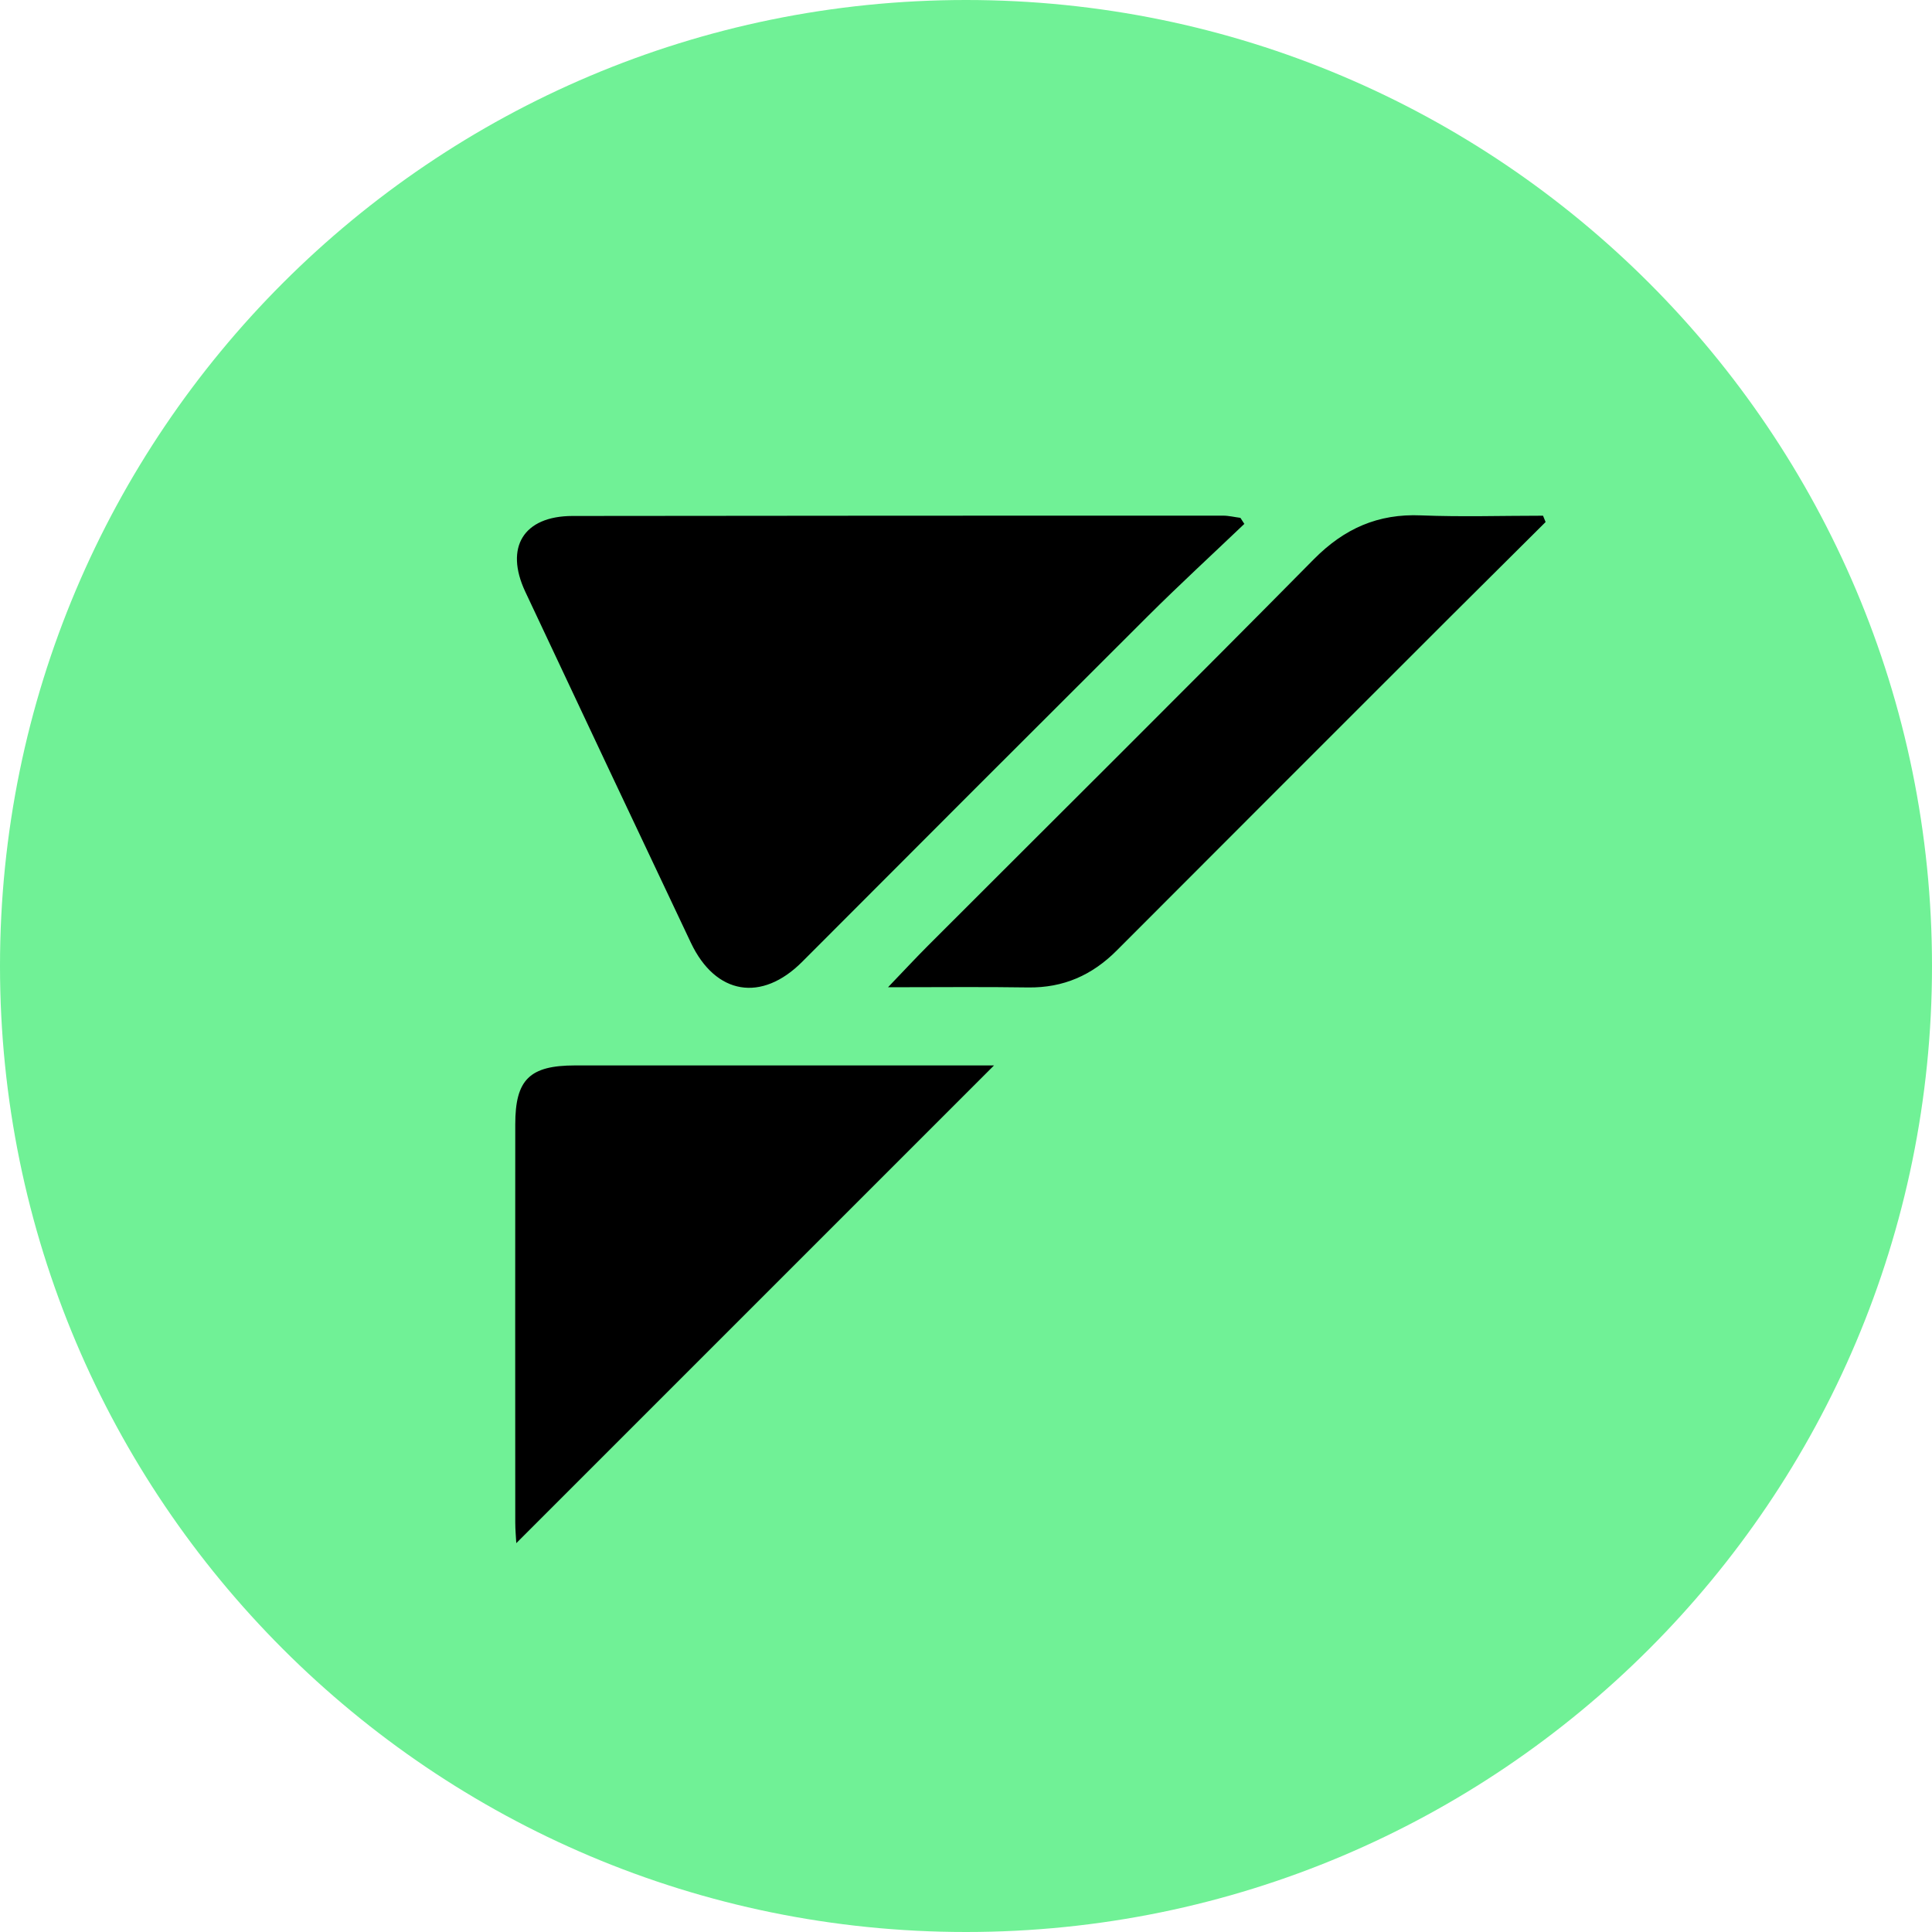
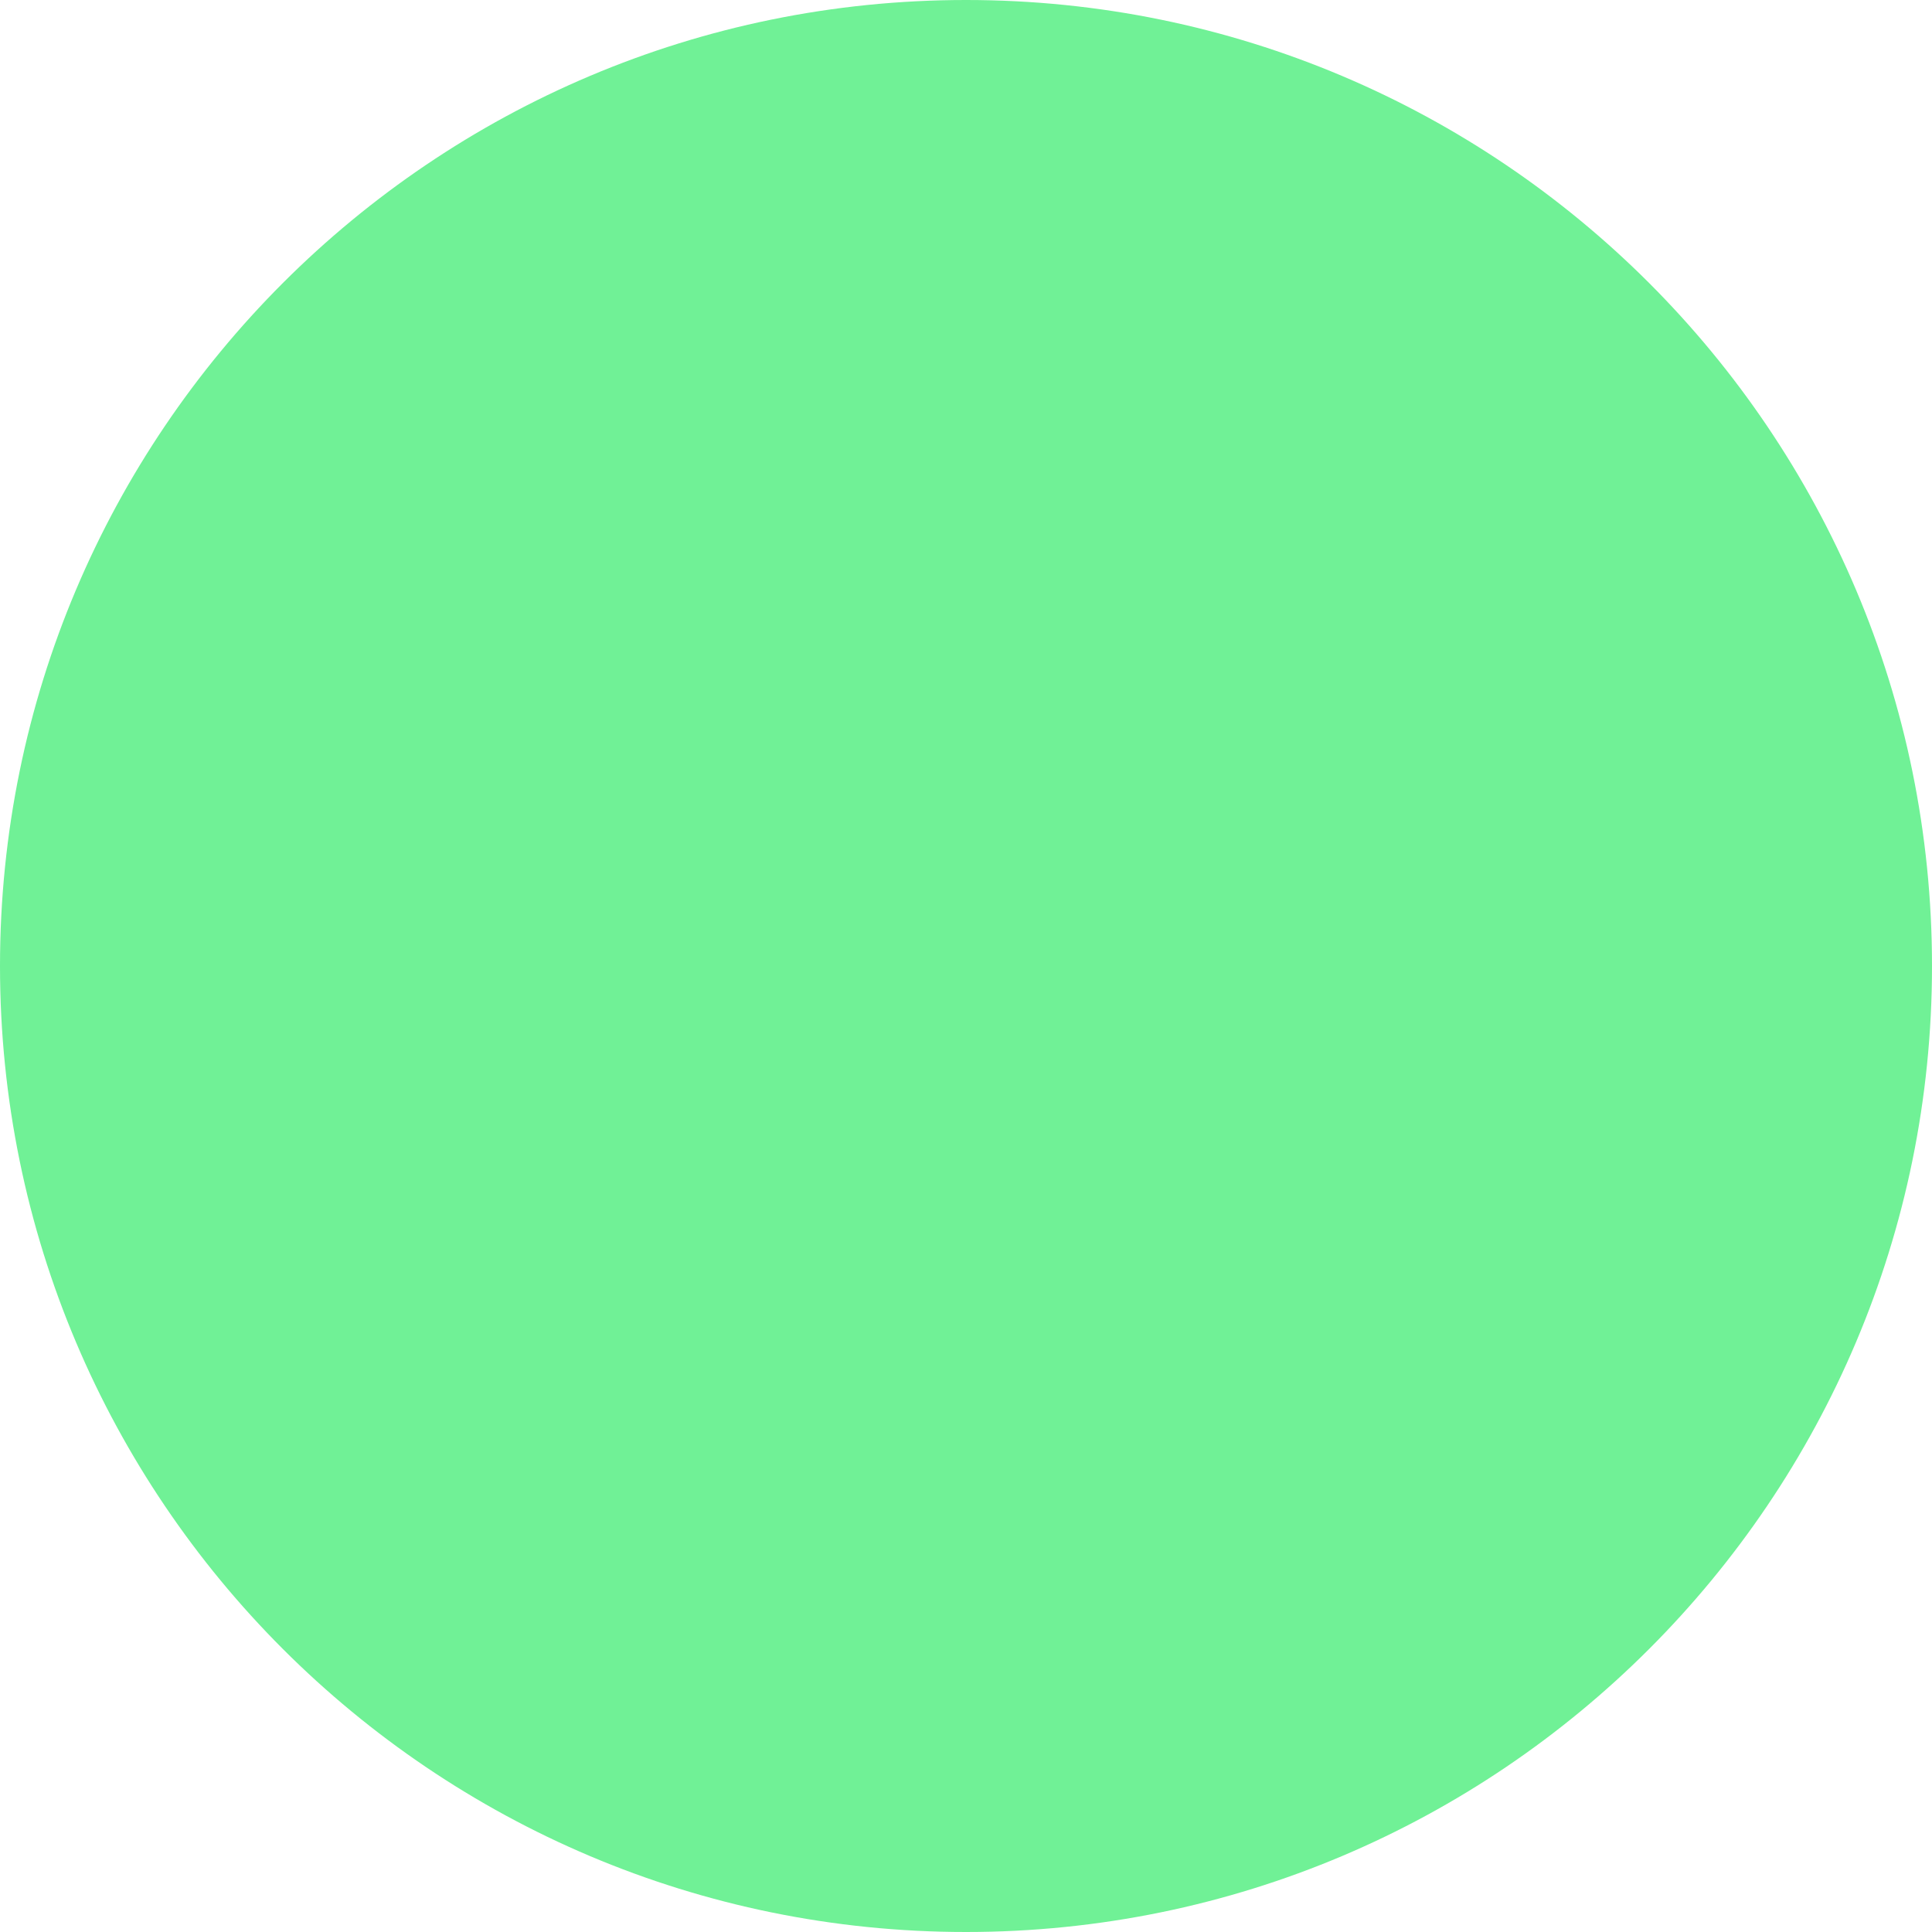
<svg xmlns="http://www.w3.org/2000/svg" width="30" height="30" viewBox="0 0 30 30" fill="none">
  <path d="M30 15c0 8.284-6.716 15-15 15S0 23.284 0 15 6.716 0 15 0s15 6.716 15 15" fill="#70F196" />
-   <path d="M19.322 8.135c-.5.477-1.01.946-1.5 1.434q-2.686 2.679-5.364 5.364c-.63.633-1.345.518-1.73-.294q-1.29-2.723-2.572-5.452c-.323-.69-.026-1.173.732-1.175q5.051-.006 10.103-.005c.09 0 .18.023.27.034zm-3.887 8.409-7.418 7.418c-.005-.094-.016-.209-.016-.323q-.002-3.09 0-6.18c0-.697.224-.915.93-.915h6.503M24 8.106l-1.498 1.49q-2.582 2.579-5.159 5.161c-.384.386-.831.584-1.38.576-.691-.011-1.383-.003-2.174-.003.25-.26.431-.456.62-.645 1.999-2 4.006-3.99 5.993-6.002.472-.476.996-.709 1.664-.68.63.025 1.262.005 1.894.005z" fill="#000" />
</svg>